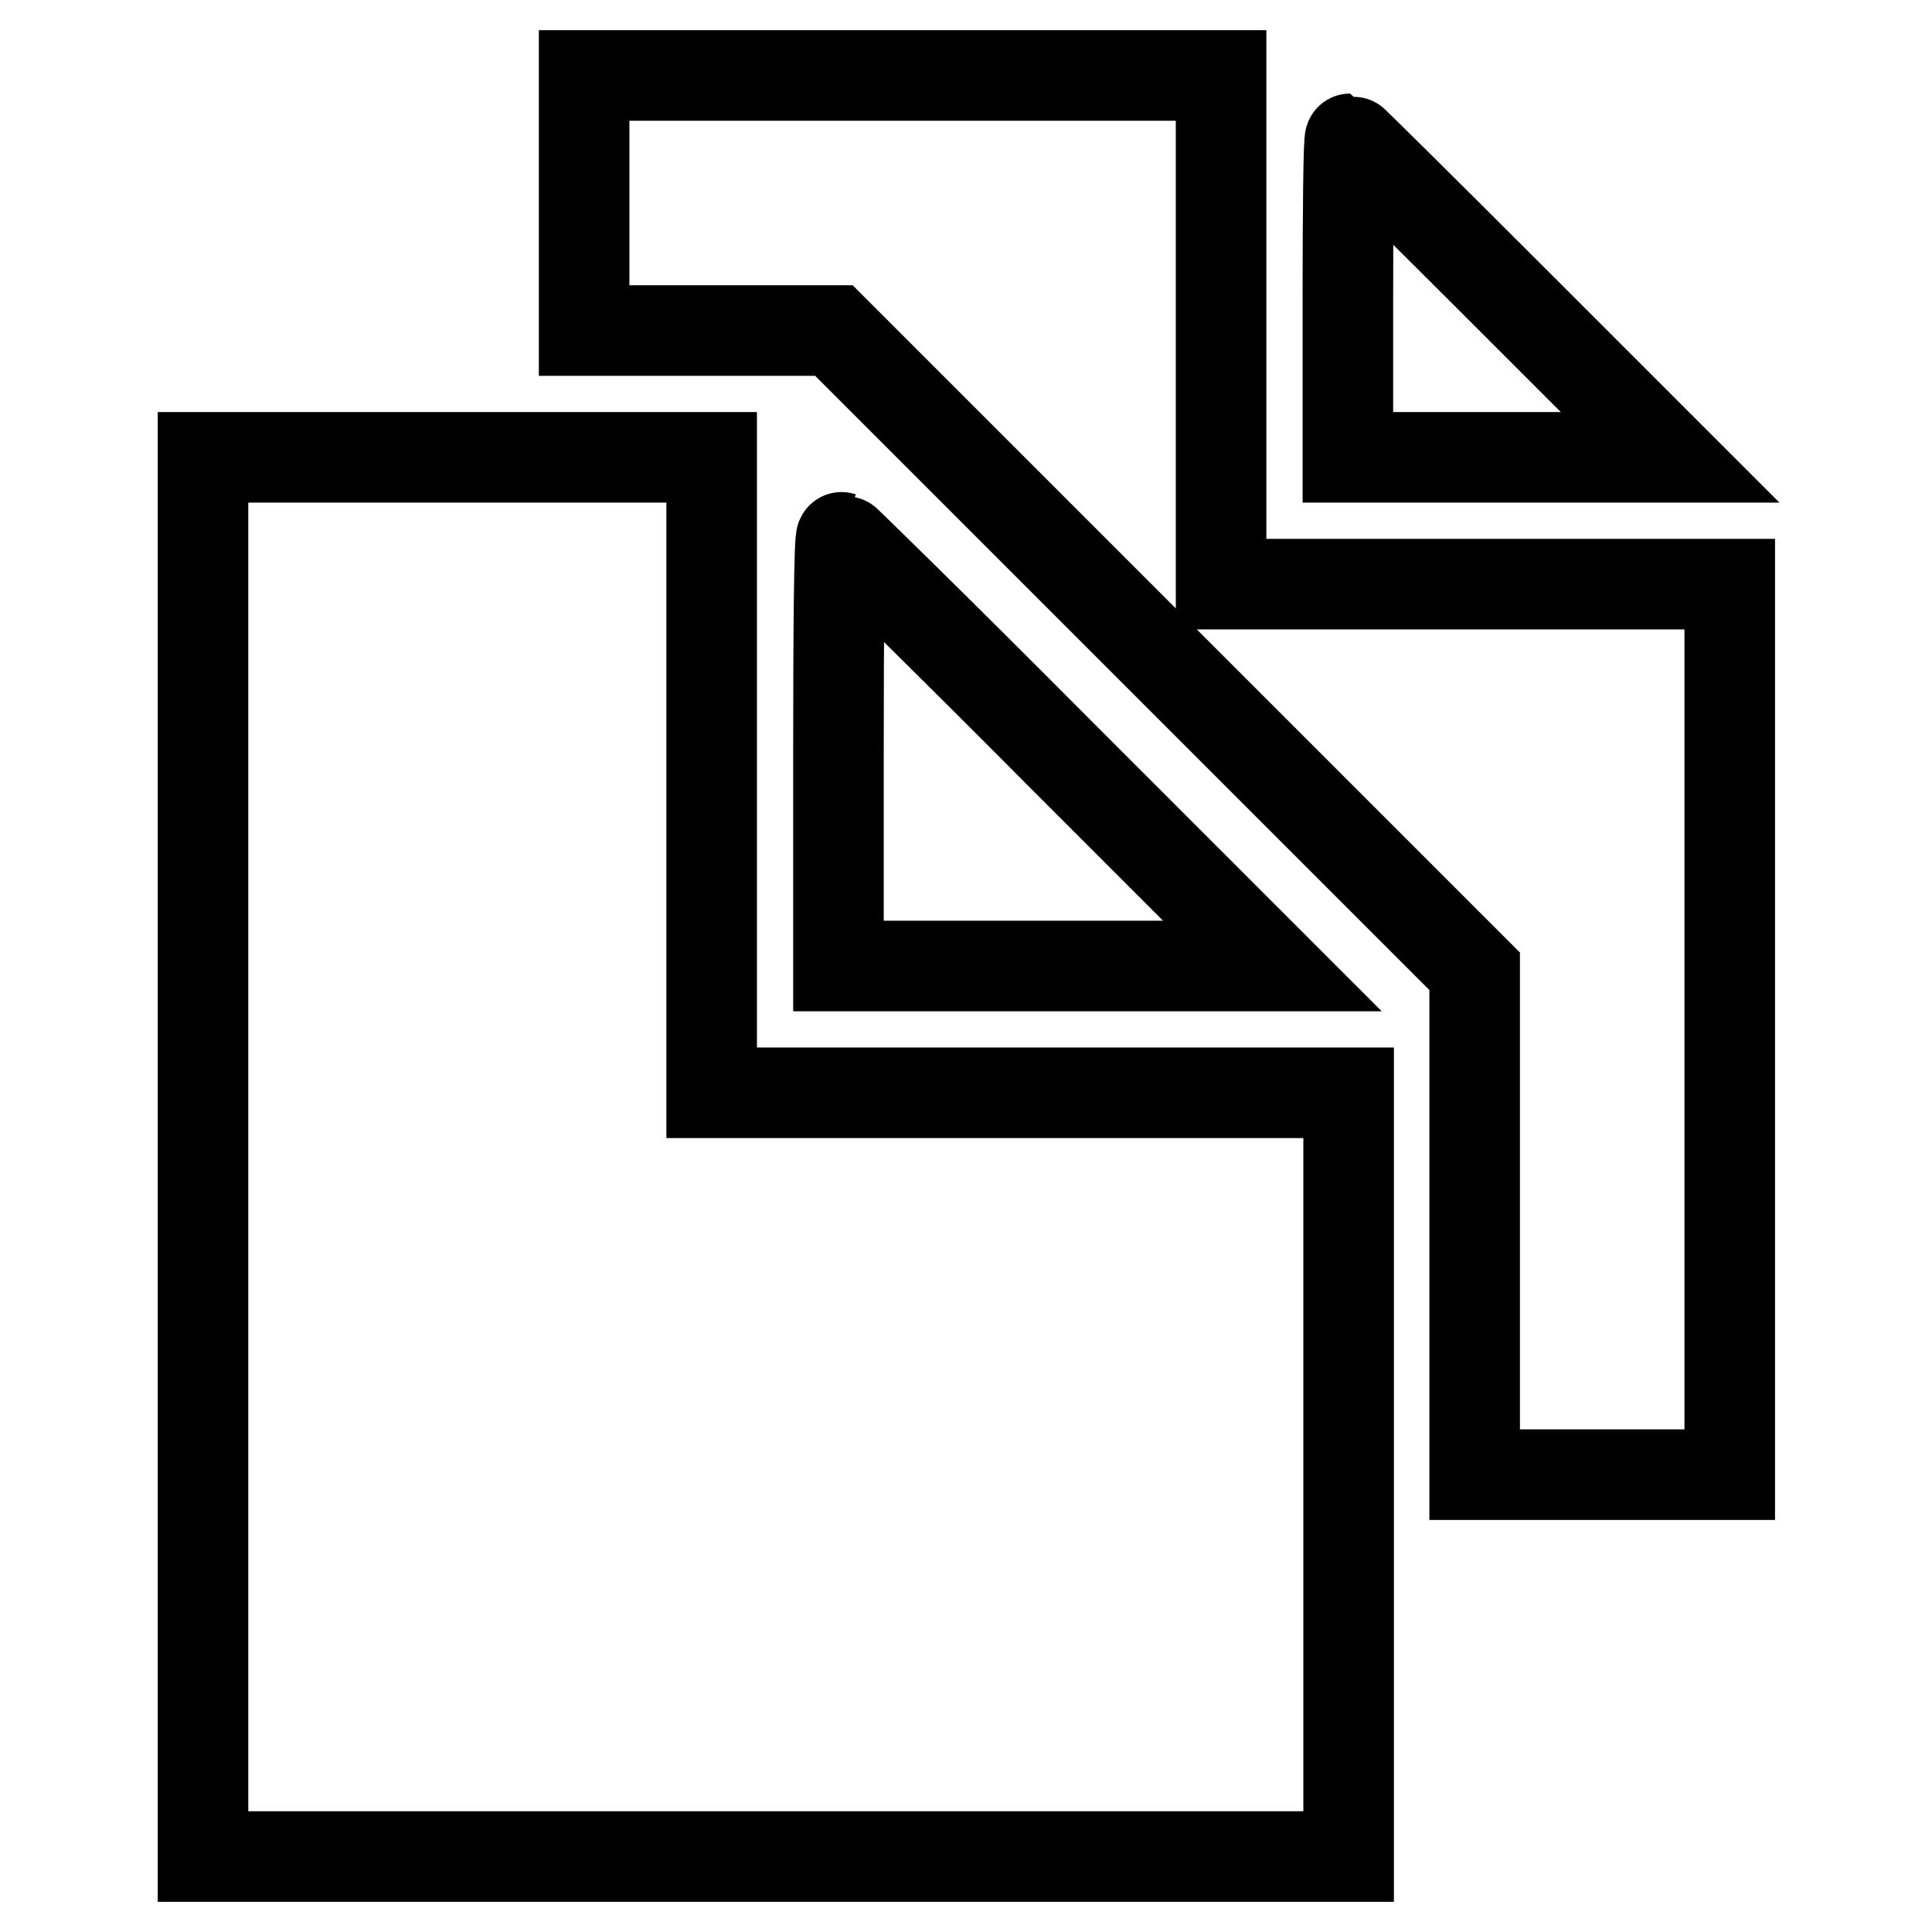
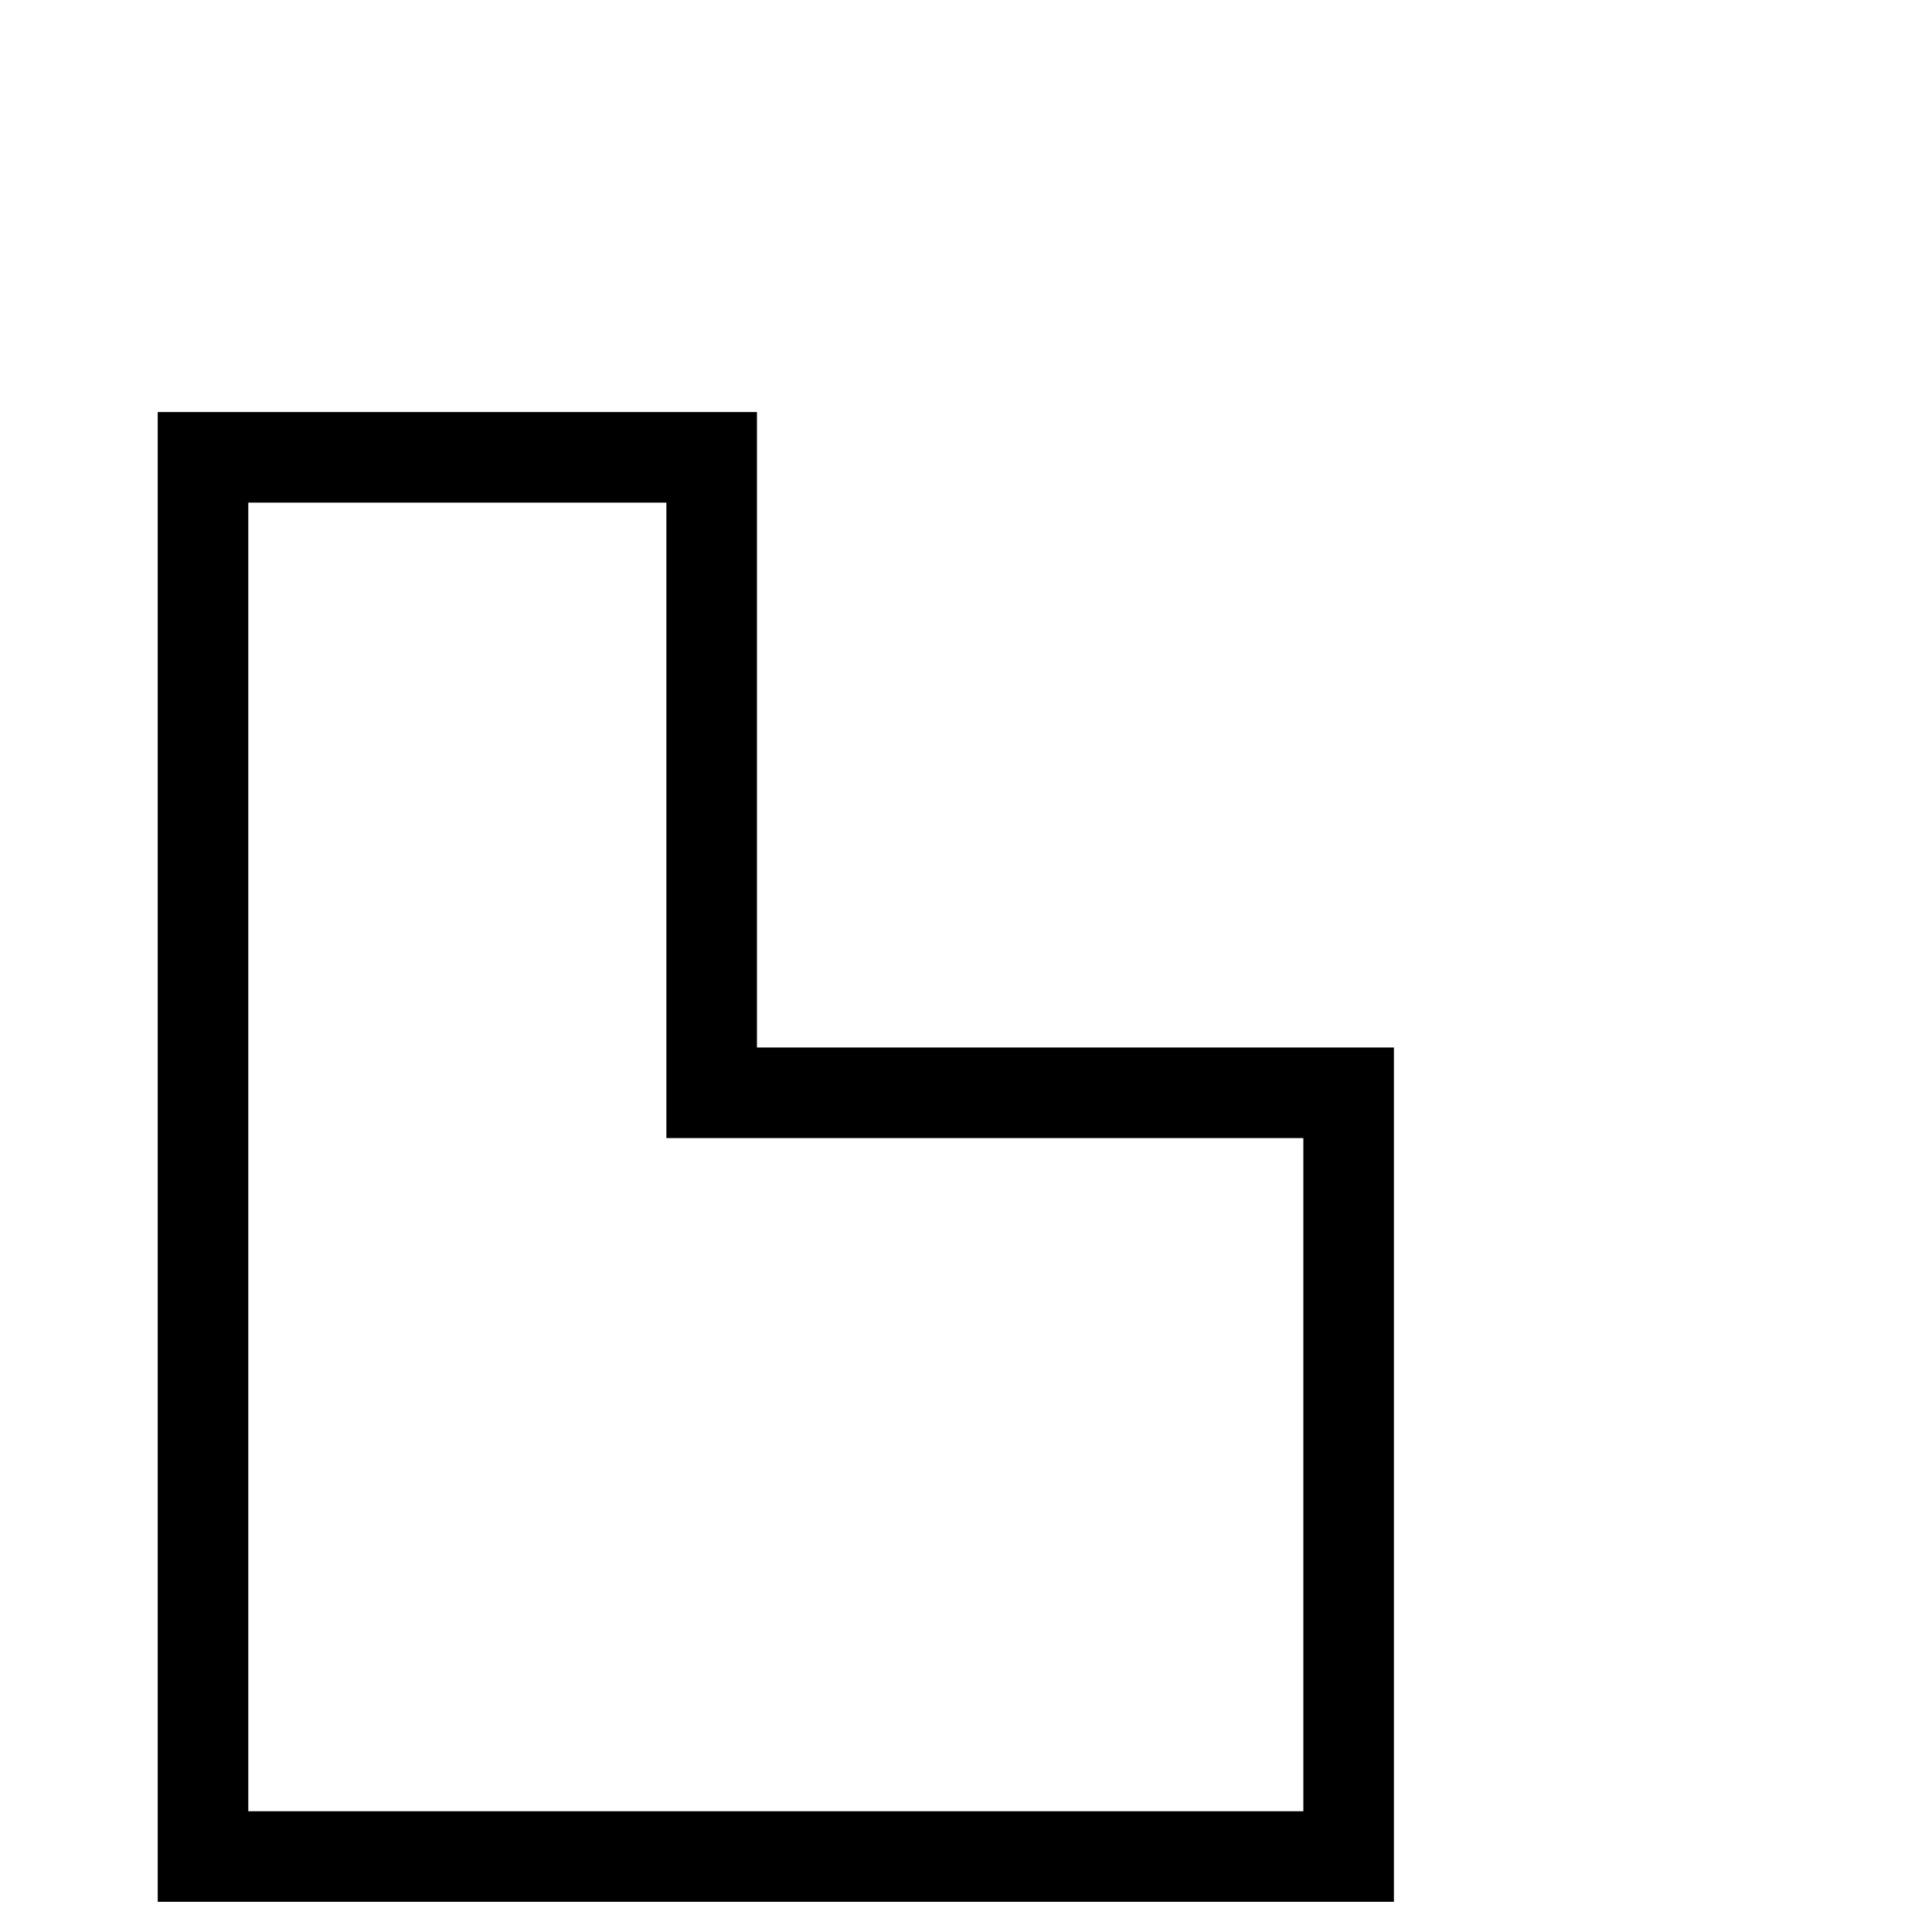
<svg xmlns="http://www.w3.org/2000/svg" version="1.1" x="0px" y="0px" viewBox="0 0 256 256" enable-background="new 0 0 256 256" xml:space="preserve">
  <g>
    <g>
      <g>
-         <path stroke-width="12" fill-opacity="0" stroke="#000000" d="M77.4,26.9v16.9h16.6h16.5l42.5,42.5l42.4,42.4V162v33.4h16.9h16.9v-59v-59h-33.7h-33.7V43.7V10h-42.1H77.4V26.9z" />
-         <path stroke-width="12" fill-opacity="0" stroke="#000000" d="M178.6,39.5v21.1h21.3h21.4l-21.1-21.1c-11.6-11.6-21.2-21.1-21.3-21.1C178.7,18.4,178.6,27.9,178.6,39.5z" />
        <path stroke-width="12" fill-opacity="0" stroke="#000000" d="M26.9,153.3V246h75.9h75.9v-50.6v-50.6h-42.1H94.3v-42.1V60.6H60.6H26.9V153.3z" />
-         <path stroke-width="12" fill-opacity="0" stroke="#000000" d="M111.1,99.6V128h28.7h28.8l-28.4-28.4c-15.6-15.7-28.6-28.4-28.7-28.4C111.2,71.1,111.1,83.9,111.1,99.6z" />
      </g>
    </g>
  </g>
</svg>